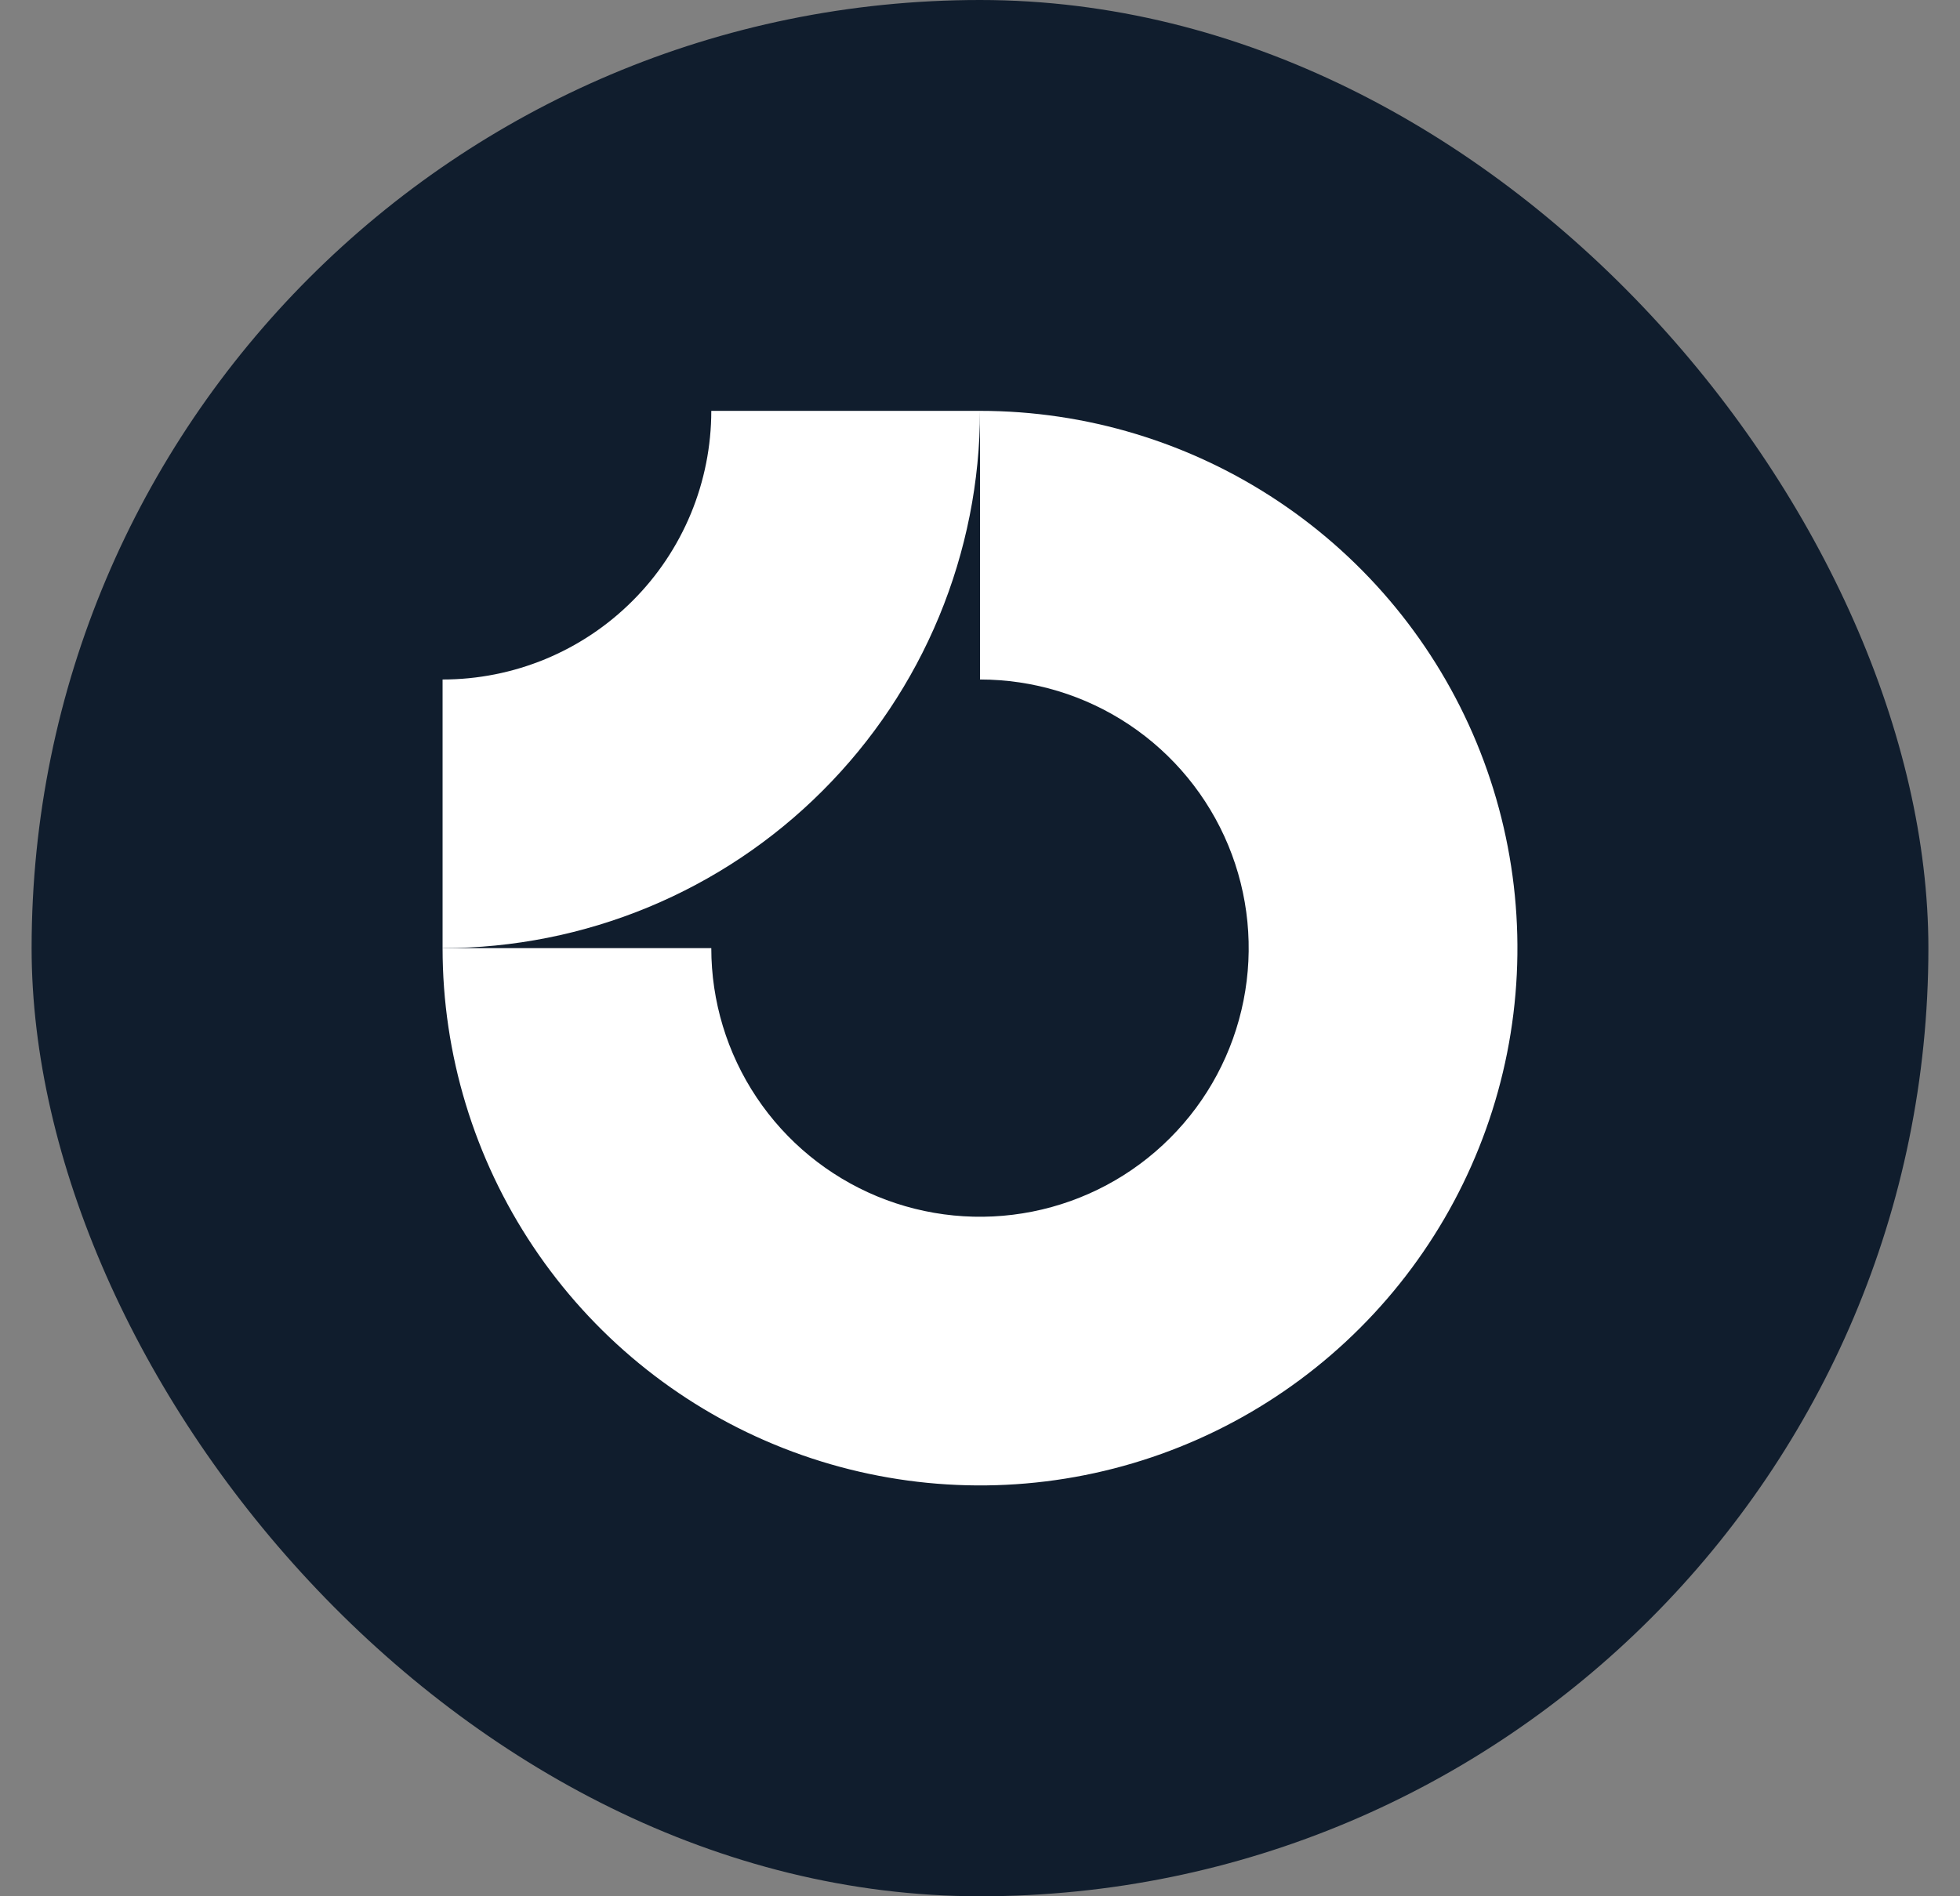
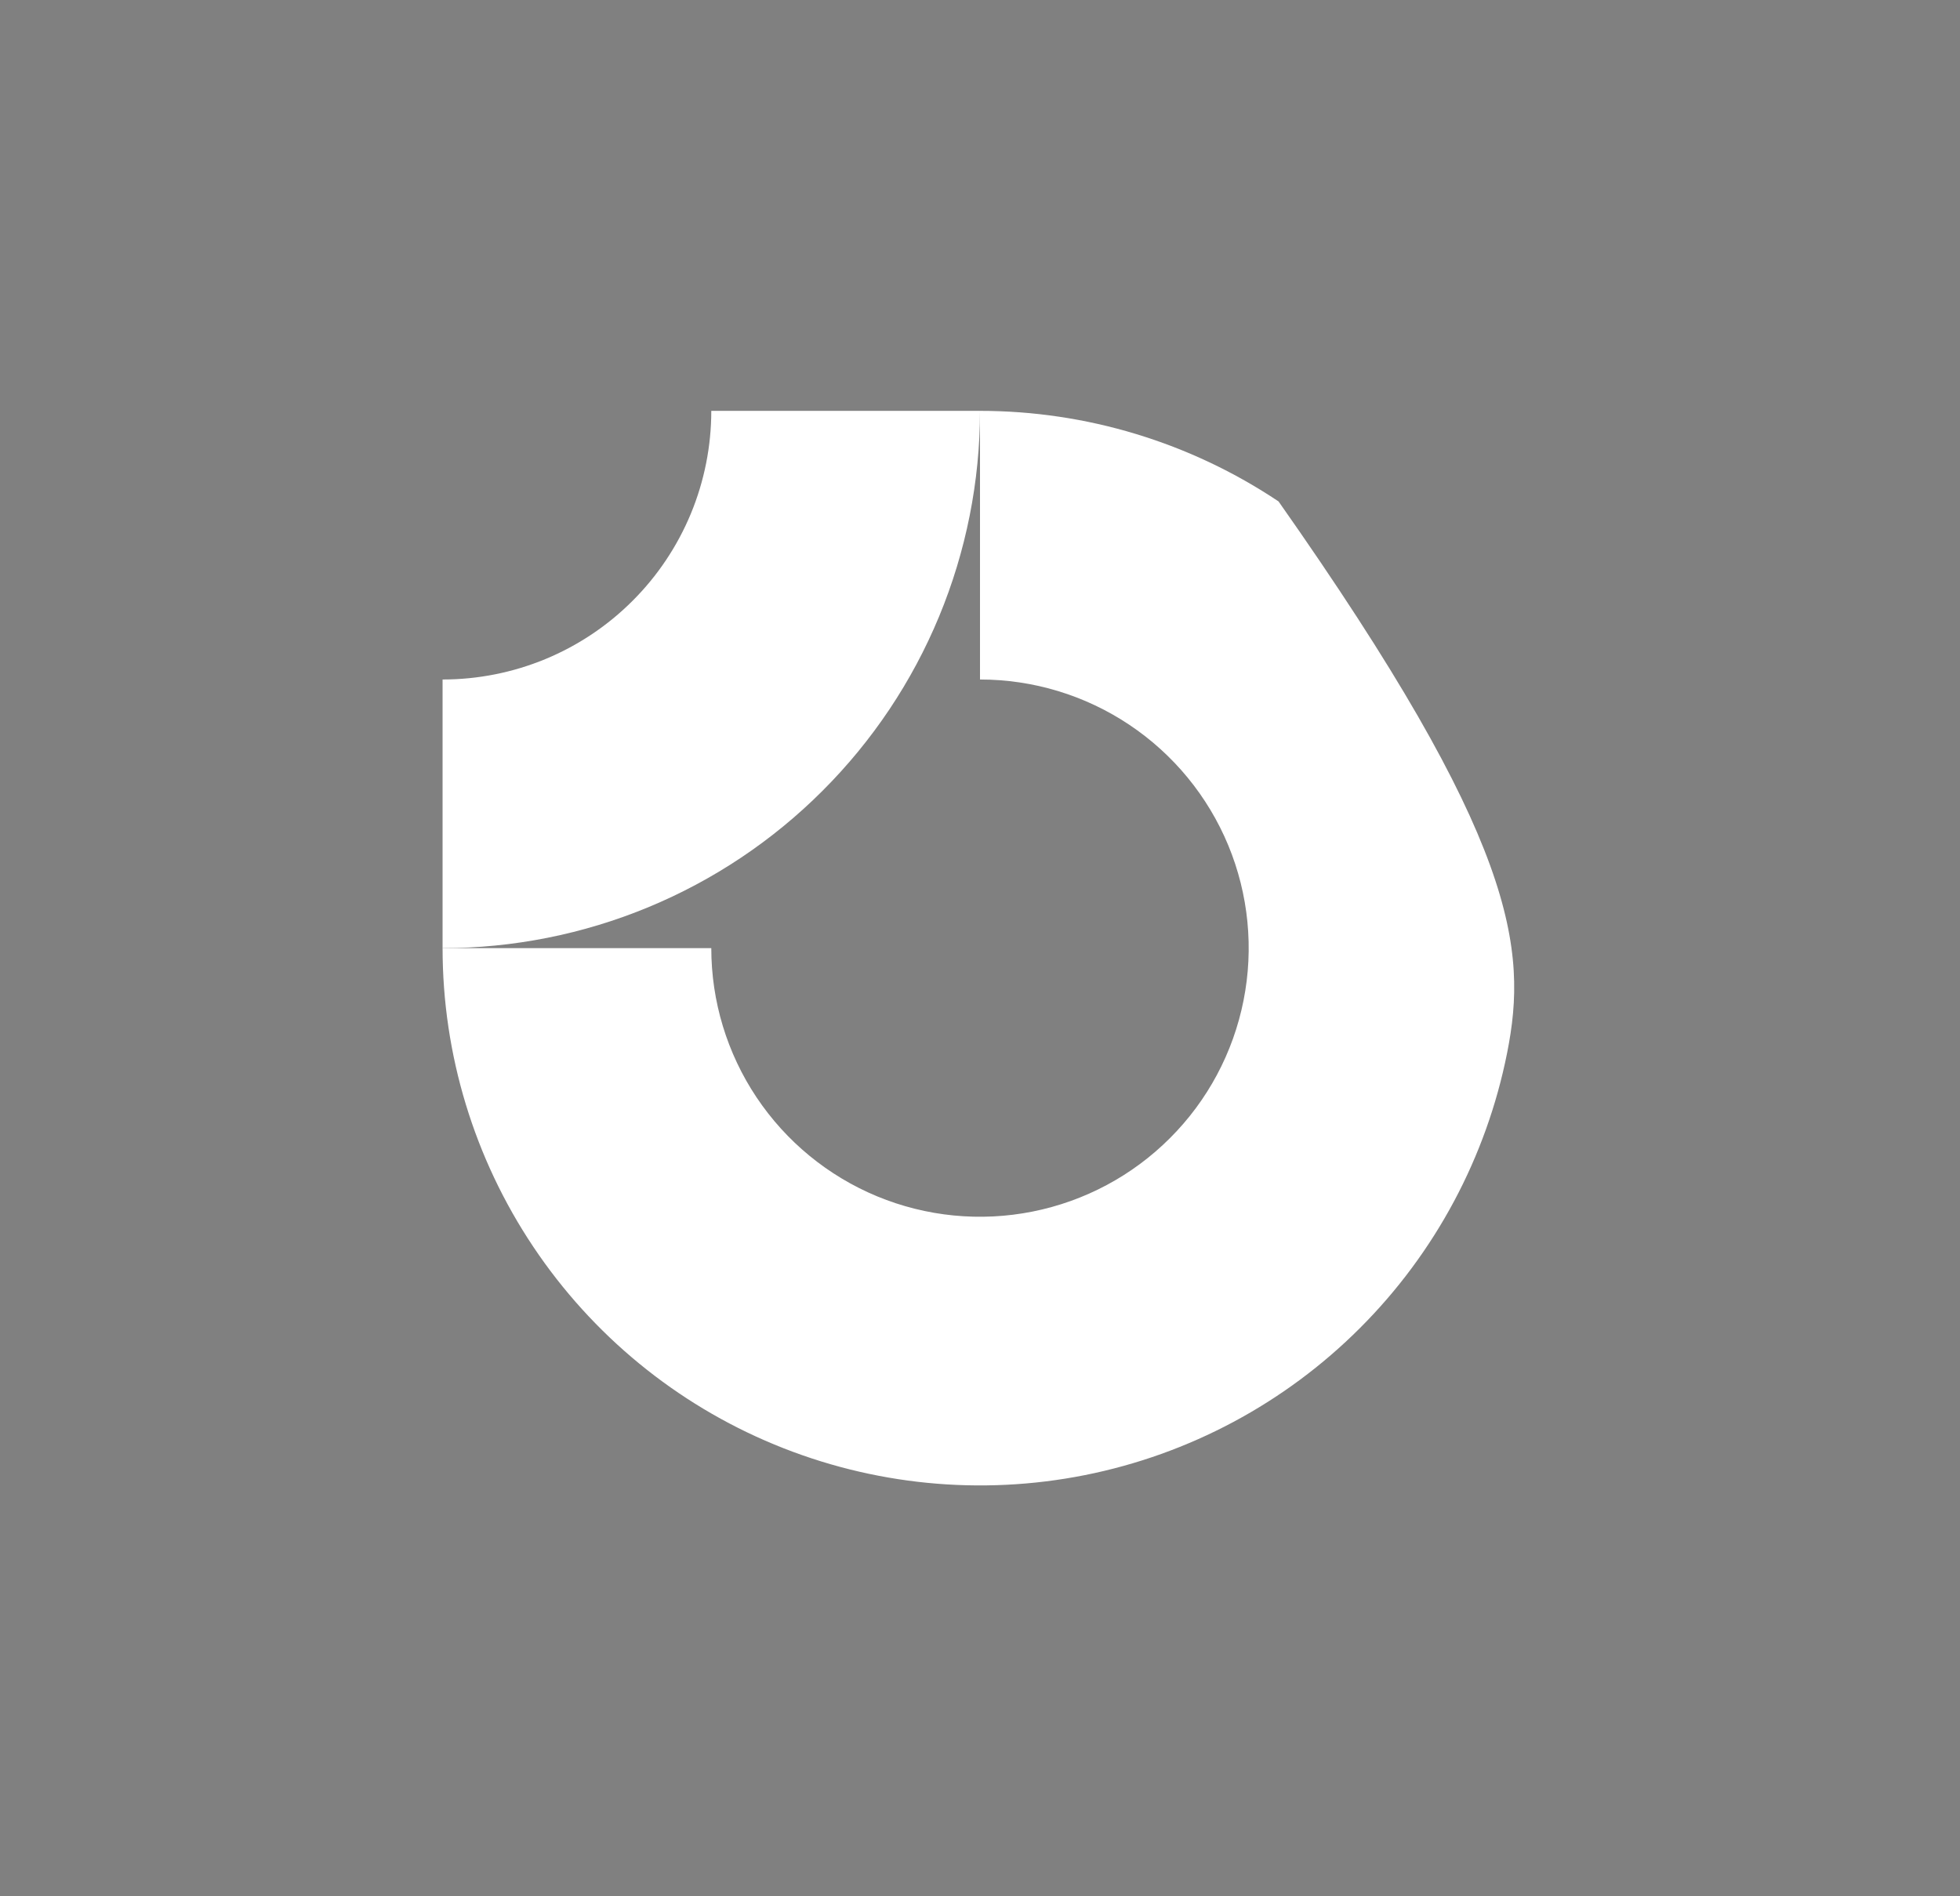
<svg xmlns="http://www.w3.org/2000/svg" width="31" height="30" viewBox="0 0 31 30" fill="none">
  <rect x="0" y="0" width="31" height="30" fill="#808080" stroke="none" />
-   <rect x="0.5" width="30" height="30" rx="15" fill="#101D2D" />
-   <path fill-rule="evenodd" clip-rule="evenodd" d="M17.861 11.466C17.162 10.999 16.341 10.75 15.5 10.75V6.5C17.181 6.5 18.825 6.999 20.222 7.933C21.62 8.867 22.71 10.194 23.353 11.747C23.996 13.3 24.165 15.009 23.837 16.658C23.509 18.307 22.699 19.822 21.51 21.01C20.322 22.199 18.807 23.009 17.158 23.337C15.509 23.665 13.8 23.496 12.247 22.853C10.694 22.21 9.367 21.12 8.433 19.722C7.499 18.325 7 16.681 7 15H11.25C11.25 15.841 11.499 16.662 11.966 17.361C12.433 18.06 13.097 18.605 13.874 18.927C14.65 19.248 15.505 19.332 16.329 19.168C17.154 19.004 17.911 18.6 18.505 18.005C19.1 17.411 19.504 16.654 19.668 15.829C19.832 15.005 19.748 14.15 19.427 13.374C19.105 12.597 18.56 11.933 17.861 11.466Z" fill="white" />
+   <path fill-rule="evenodd" clip-rule="evenodd" d="M17.861 11.466C17.162 10.999 16.341 10.75 15.5 10.75V6.5C17.181 6.5 18.825 6.999 20.222 7.933C23.996 13.3 24.165 15.009 23.837 16.658C23.509 18.307 22.699 19.822 21.51 21.01C20.322 22.199 18.807 23.009 17.158 23.337C15.509 23.665 13.8 23.496 12.247 22.853C10.694 22.21 9.367 21.12 8.433 19.722C7.499 18.325 7 16.681 7 15H11.25C11.25 15.841 11.499 16.662 11.966 17.361C12.433 18.06 13.097 18.605 13.874 18.927C14.65 19.248 15.505 19.332 16.329 19.168C17.154 19.004 17.911 18.6 18.505 18.005C19.1 17.411 19.504 16.654 19.668 15.829C19.832 15.005 19.748 14.15 19.427 13.374C19.105 12.597 18.56 11.933 17.861 11.466Z" fill="white" />
  <path fill-rule="evenodd" clip-rule="evenodd" d="M11.25 6.5C11.25 7.058 11.14 7.611 10.927 8.126C10.713 8.642 10.4 9.111 10.005 9.505C9.611 9.9 9.142 10.213 8.626 10.427C8.111 10.64 7.558 10.75 7 10.75L7 15C8.116 15 9.222 14.78 10.253 14.353C11.284 13.926 12.221 13.3 13.01 12.51C13.8 11.721 14.426 10.784 14.853 9.753C15.28 8.722 15.5 7.616 15.5 6.5L11.25 6.5Z" fill="white" />
</svg>